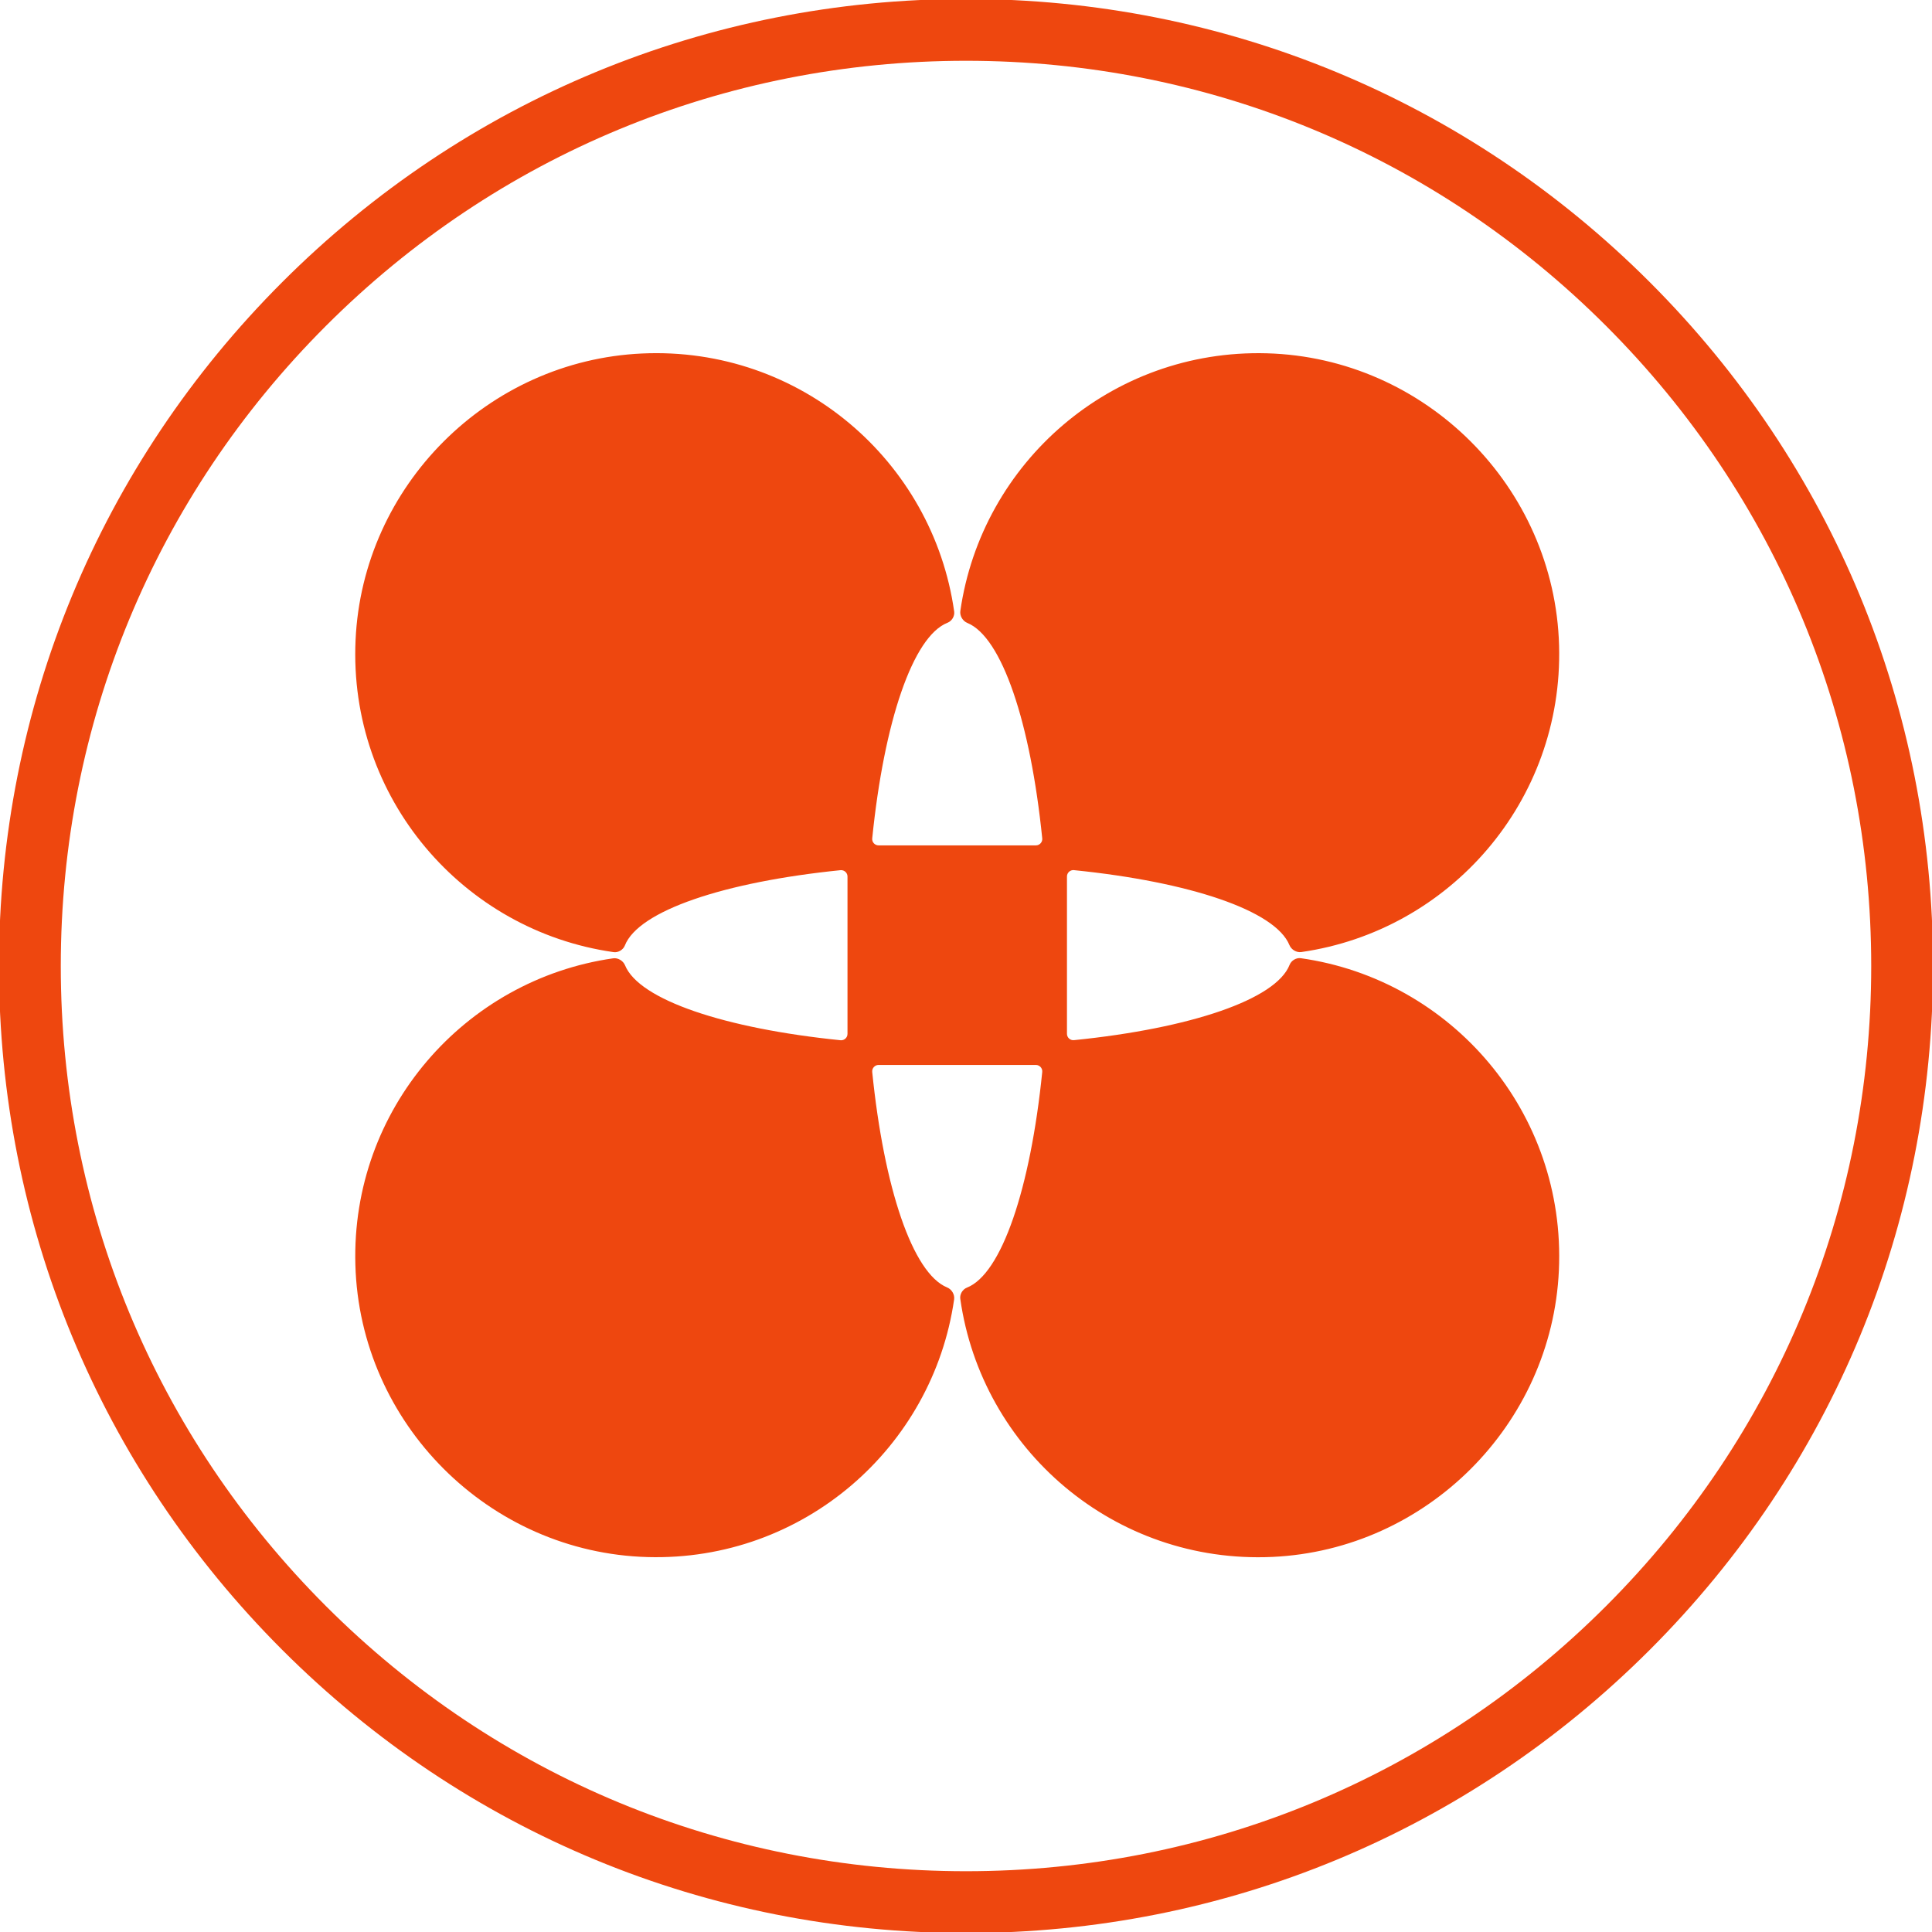
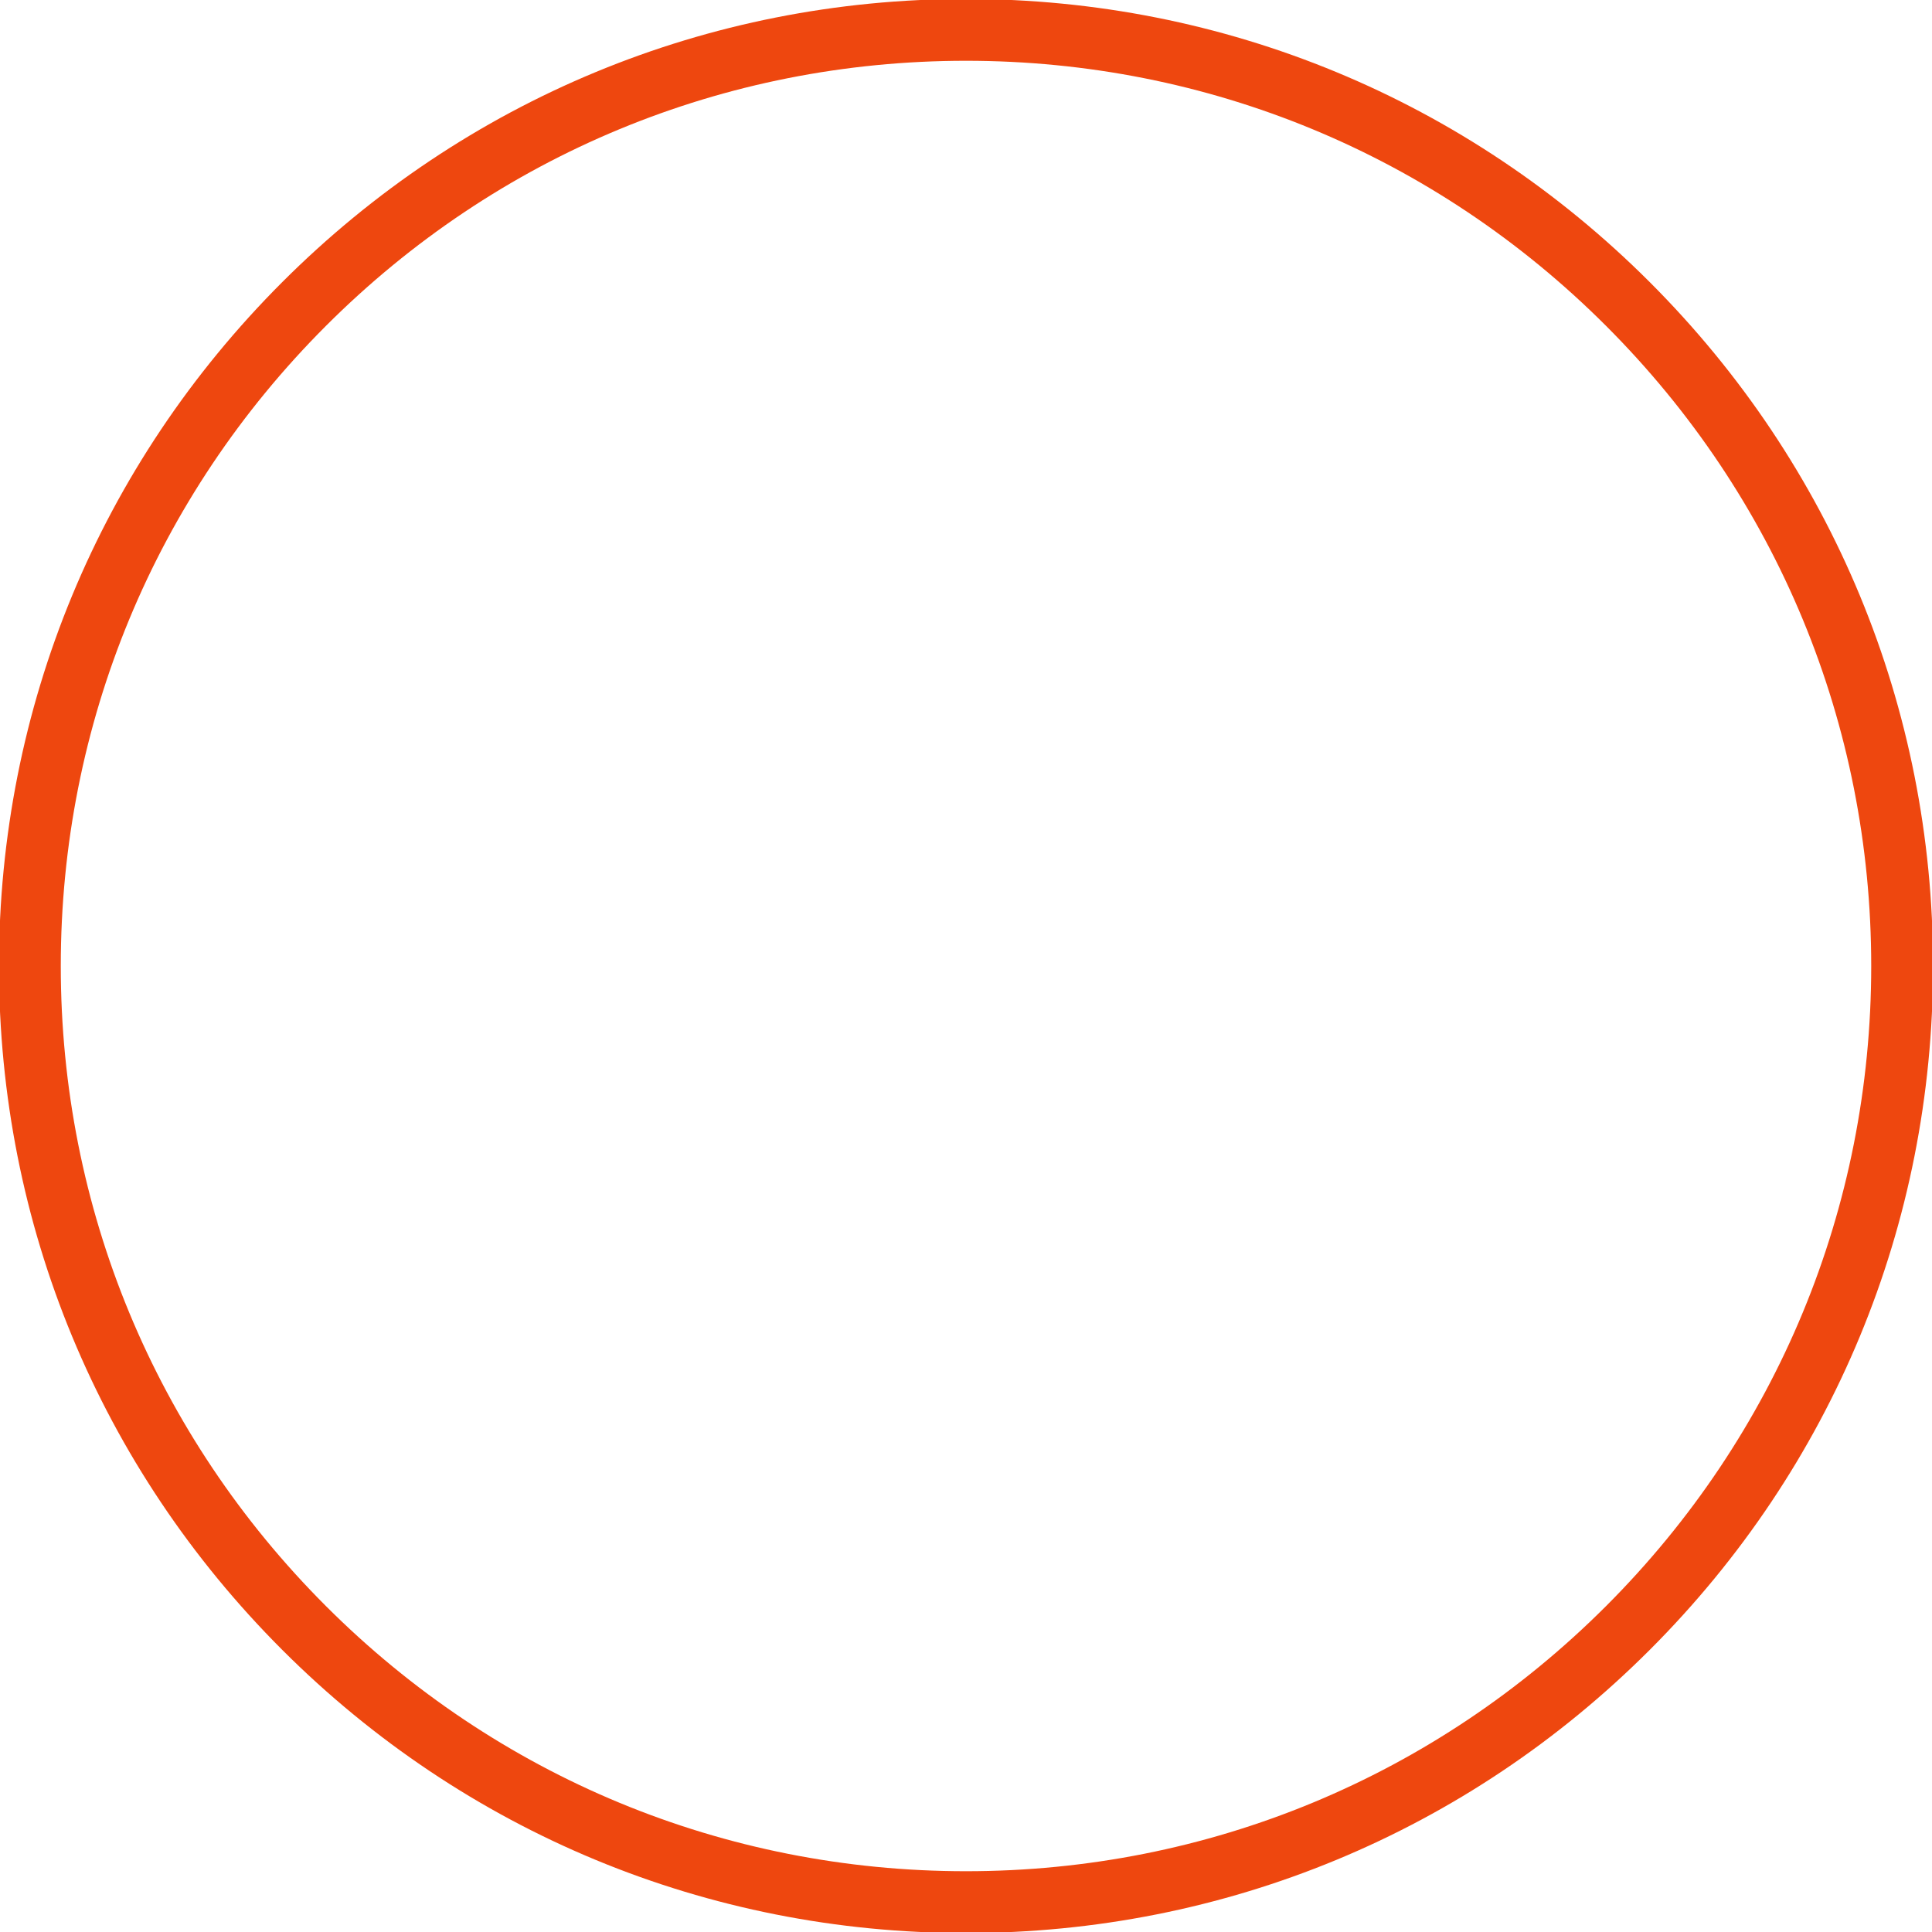
<svg xmlns="http://www.w3.org/2000/svg" version="1.0" id="Layer_1" x="0px" y="0px" viewBox="0 0 500 500" style="enable-background:new 0 0 500 500;" xml:space="preserve">
  <style type="text/css">
	.st0{fill:#EE470F;}
</style>
  <g transform="matrix(1, 0, 0, 1, 0, 0)">
    <g>
      <g>
-         <path class="st0" d="M403.44,328.78c-1.83,39.93-34.22,72.31-74.15,74.15c-40.91,1.88-75.25-27.82-80.77-66.79     c-0.17-1.19,0.6-2.46,1.71-2.9c8.98-3.51,16.45-25.69,19.5-55.81c0.1-0.97-0.67-1.82-1.64-1.82h-40.72     c-0.97,0-1.74,0.85-1.64,1.82c3.04,30,10.45,52.11,19.39,55.76c1.18,0.48,1.98,1.81,1.81,3.07     c-5.52,38.44-39.08,67.81-79.29,66.71c-41.09-1.13-74.55-34.58-75.67-75.68c-1.11-40.21,28.27-73.77,66.72-79.28     c1.25-0.18,2.58,0.63,3.07,1.81c3.65,8.93,25.76,16.35,55.76,19.39c0.97,0.1,1.81-0.67,1.81-1.64v-40.73     c0-0.97-0.84-1.73-1.81-1.64c-30.13,3.05-52.3,10.51-55.81,19.5c-0.44,1.11-1.71,1.88-2.9,1.71     c-38.97-5.53-68.67-39.88-66.79-80.78c1.83-39.93,34.22-72.32,74.15-74.15c40.91-1.88,75.25,27.81,80.77,66.78     c0.17,1.19-0.6,2.46-1.71,2.9c-8.99,3.51-16.45,25.69-19.5,55.81c-0.1,0.97,0.67,1.81,1.64,1.81h40.72     c0.97,0,1.74-0.84,1.64-1.81c-3.04-30-10.45-52.11-19.39-55.76c-1.18-0.48-1.98-1.81-1.81-3.07     c5.52-38.44,39.07-67.82,79.29-66.71c41.09,1.13,74.54,34.58,75.67,75.67c1.1,40.22-28.28,73.78-66.72,79.29     c-1.25,0.18-2.59-0.63-3.07-1.81c-3.65-8.93-25.76-16.35-55.76-19.39c-0.97-0.1-1.81,0.67-1.81,1.64v40.72     c0,0.97,0.84,1.74,1.81,1.64c30.13-3.05,52.3-10.51,55.81-19.5c0.44-1.11,1.71-1.88,2.9-1.71     C375.62,253.51,405.31,287.86,403.44,328.78z" />
        <g>
          <path class="st0" d="M250,500.27c-66.85,0-129.7-26.03-176.97-73.3C25.76,379.7-0.27,316.85-0.27,250      c0-66.85,26.03-129.7,73.3-176.97C120.3,25.76,183.15-0.27,250-0.27c66.85,0,129.7,26.03,176.97,73.3s73.3,110.12,73.3,176.97      c0,66.85-26.03,129.7-73.3,176.97S316.85,500.27,250,500.27z M250,15.73c-62.58,0-121.41,24.37-165.66,68.62      S15.73,187.42,15.73,250c0,62.58,24.37,121.41,68.62,165.65S187.42,484.27,250,484.27c62.58,0,121.41-24.37,165.65-68.62      S484.27,312.58,484.27,250c0-62.58-24.37-121.41-68.62-165.66C371.41,40.1,312.58,15.73,250,15.73z" />
        </g>
      </g>
    </g>
  </g>
</svg>